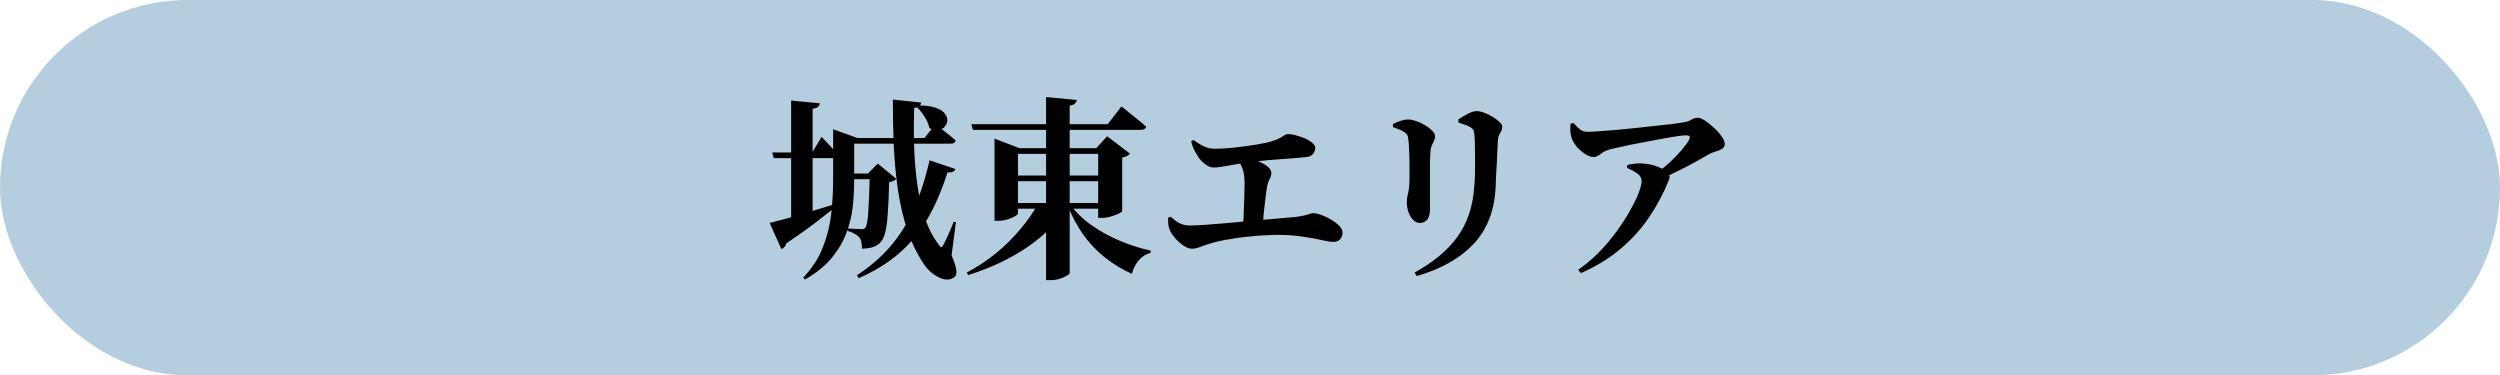
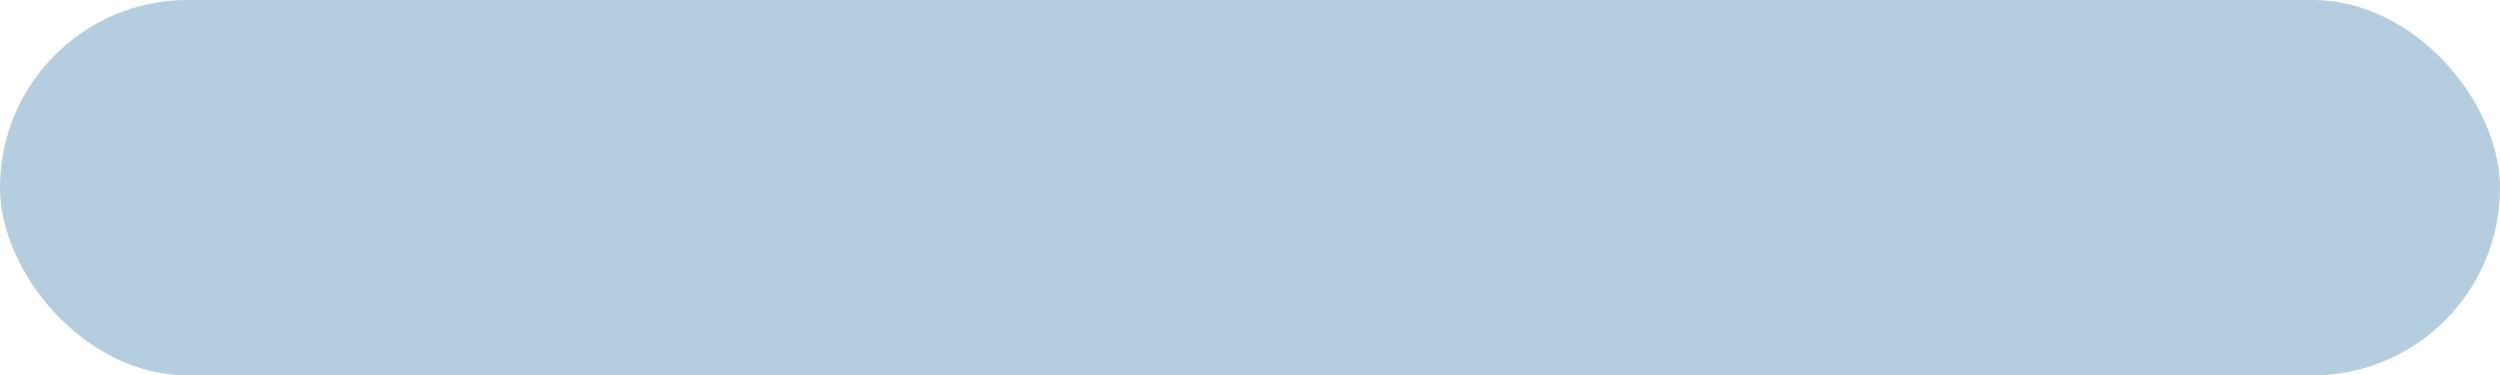
<svg xmlns="http://www.w3.org/2000/svg" width="333" height="50" viewBox="0 0 333 50" fill="none">
  <rect width="333" height="50" rx="25" fill="#B4CDDF" />
-   <path d="M112.92 23.118H116.976V23.872H112.92V23.118ZM122.28 14.044C123.285 14.044 124.074 14.148 124.646 14.356C125.235 14.564 125.643 14.833 125.868 15.162C126.111 15.474 126.215 15.786 126.18 16.098C126.145 16.41 126.015 16.687 125.79 16.93C125.565 17.155 125.27 17.294 124.906 17.346C124.559 17.381 124.187 17.277 123.788 17.034C123.684 16.514 123.459 15.994 123.112 15.474C122.765 14.954 122.427 14.538 122.098 14.226L122.28 14.044ZM112.868 18.386H123.138L124.594 16.54C124.594 16.54 124.75 16.661 125.062 16.904C125.374 17.147 125.738 17.433 126.154 17.762C126.587 18.091 126.969 18.412 127.298 18.724C127.229 19.001 126.995 19.14 126.596 19.14H112.868V18.386ZM118.926 13.264L122.696 13.654C122.679 13.827 122.601 13.983 122.462 14.122C122.341 14.261 122.107 14.347 121.76 14.382C121.708 16.081 121.708 17.788 121.76 19.504C121.812 21.22 121.951 22.884 122.176 24.496C122.401 26.108 122.739 27.607 123.19 28.994C123.641 30.363 124.256 31.559 125.036 32.582C125.175 32.807 125.287 32.92 125.374 32.92C125.478 32.903 125.591 32.773 125.712 32.53C125.885 32.201 126.093 31.759 126.336 31.204C126.596 30.632 126.83 30.077 127.038 29.54L127.324 29.592L126.752 34.012C127.099 34.827 127.307 35.468 127.376 35.936C127.445 36.421 127.359 36.751 127.116 36.924C126.769 37.167 126.405 37.271 126.024 37.236C125.66 37.201 125.287 37.08 124.906 36.872C124.542 36.681 124.195 36.439 123.866 36.144C123.554 35.849 123.303 35.555 123.112 35.26C122.176 33.873 121.431 32.357 120.876 30.71C120.321 29.046 119.905 27.287 119.628 25.432C119.351 23.56 119.16 21.61 119.056 19.582C118.969 17.537 118.926 15.431 118.926 13.264ZM102.858 20.31H108.188L109.436 18.23C109.436 18.23 109.566 18.369 109.826 18.646C110.086 18.906 110.389 19.227 110.736 19.608C111.083 19.972 111.377 20.319 111.62 20.648C111.551 20.925 111.325 21.064 110.944 21.064H103.066L102.858 20.31ZM105.38 13.394L109.202 13.758C109.185 13.931 109.107 14.087 108.968 14.226C108.847 14.347 108.604 14.434 108.24 14.486V29.15L105.38 30.034V13.394ZM102.52 29.696C103.005 29.575 103.707 29.393 104.626 29.15C105.562 28.89 106.611 28.587 107.772 28.24C108.951 27.876 110.138 27.512 111.334 27.148L111.438 27.434C110.745 28.006 109.843 28.717 108.734 29.566C107.642 30.415 106.307 31.369 104.73 32.426C104.695 32.599 104.617 32.755 104.496 32.894C104.375 33.015 104.236 33.111 104.08 33.18L102.52 29.696ZM110.97 18.386V18.126V17.216L114.22 18.386H113.778V24.054C113.778 25.111 113.717 26.238 113.596 27.434C113.475 28.613 113.197 29.791 112.764 30.97C112.331 32.149 111.672 33.275 110.788 34.35C109.904 35.407 108.717 36.369 107.226 37.236L106.992 36.976C108.171 35.728 109.037 34.393 109.592 32.972C110.164 31.533 110.537 30.06 110.71 28.552C110.883 27.027 110.97 25.527 110.97 24.054V18.386ZM115.858 23.118H115.598L116.924 21.792L119.394 23.82C119.325 23.907 119.203 23.993 119.03 24.08C118.874 24.167 118.675 24.227 118.432 24.262C118.397 25.943 118.337 27.339 118.25 28.448C118.181 29.557 118.059 30.433 117.886 31.074C117.713 31.698 117.453 32.157 117.106 32.452C116.811 32.695 116.473 32.868 116.092 32.972C115.711 33.059 115.286 33.111 114.818 33.128C114.818 32.851 114.792 32.573 114.74 32.296C114.705 32.019 114.619 31.802 114.48 31.646C114.341 31.473 114.133 31.308 113.856 31.152C113.579 30.979 113.258 30.849 112.894 30.762V30.424C113.119 30.441 113.353 30.459 113.596 30.476C113.856 30.476 114.099 30.485 114.324 30.502C114.549 30.519 114.723 30.528 114.844 30.528C115.017 30.528 115.156 30.467 115.26 30.346C115.451 30.103 115.581 29.419 115.65 28.292C115.737 27.148 115.806 25.423 115.858 23.118ZM123.814 21.35L127.272 22.52C127.203 22.676 127.09 22.797 126.934 22.884C126.795 22.953 126.553 22.979 126.206 22.962C125.443 25.371 124.533 27.469 123.476 29.254C122.419 31.039 121.145 32.565 119.654 33.83C118.163 35.095 116.404 36.17 114.376 37.054L114.142 36.664C115.823 35.572 117.279 34.324 118.51 32.92C119.741 31.516 120.789 29.869 121.656 27.98C122.523 26.073 123.242 23.863 123.814 21.35ZM134.318 27.044H147.448V27.798H134.318V27.044ZM134.24 23.378H147.37V24.132H134.24V23.378ZM129.378 16.54H147.552L149.372 14.174C149.372 14.174 149.485 14.261 149.71 14.434C149.935 14.607 150.213 14.833 150.542 15.11C150.889 15.387 151.253 15.682 151.634 15.994C152.015 16.289 152.362 16.583 152.674 16.878C152.605 17.155 152.353 17.294 151.92 17.294H129.586L129.378 16.54ZM139.336 12.926L143.444 13.316C143.409 13.489 143.323 13.645 143.184 13.784C143.063 13.923 142.829 14.018 142.482 14.07V36.378C142.482 36.465 142.352 36.577 142.092 36.716C141.849 36.872 141.537 37.011 141.156 37.132C140.775 37.253 140.385 37.314 139.986 37.314H139.336V12.926ZM132.472 19.738V18.464L135.8 19.738H147.968V20.492H135.592V28.422C135.592 28.526 135.453 28.656 135.176 28.812C134.916 28.968 134.587 29.107 134.188 29.228C133.789 29.349 133.373 29.41 132.94 29.41H132.472V19.738ZM146.278 19.738H146.018L147.474 18.152L150.516 20.466C150.429 20.57 150.299 20.674 150.126 20.778C149.953 20.865 149.736 20.934 149.476 20.986V28.136C149.476 28.188 149.329 28.292 149.034 28.448C148.739 28.587 148.384 28.717 147.968 28.838C147.569 28.959 147.188 29.02 146.824 29.02H146.278V19.738ZM138.27 27.122H142.17V27.538C140.887 29.583 139.111 31.377 136.84 32.92C134.569 34.463 131.943 35.702 128.962 36.638L128.78 36.3C130.184 35.555 131.493 34.688 132.706 33.7C133.919 32.695 134.994 31.629 135.93 30.502C136.883 29.375 137.663 28.249 138.27 27.122ZM142.456 27.096C143.184 28.153 144.129 29.098 145.29 29.93C146.469 30.762 147.751 31.473 149.138 32.062C150.542 32.651 151.929 33.093 153.298 33.388L153.246 33.674C152.657 33.83 152.145 34.151 151.712 34.636C151.279 35.121 150.967 35.737 150.776 36.482C149.441 35.875 148.228 35.139 147.136 34.272C146.044 33.388 145.082 32.365 144.25 31.204C143.435 30.025 142.742 28.717 142.17 27.278L142.456 27.096ZM173.89 20.934C173.595 20.969 173.214 21.003 172.746 21.038C172.278 21.073 171.732 21.116 171.108 21.168C170.484 21.203 169.782 21.255 169.002 21.324C168.222 21.393 167.399 21.489 166.532 21.61C165.301 21.766 164.296 21.922 163.516 22.078C162.736 22.234 162.112 22.312 161.644 22.312C161.28 22.312 160.907 22.165 160.526 21.87C160.145 21.575 159.833 21.246 159.59 20.882C159.382 20.553 159.191 20.215 159.018 19.868C158.862 19.521 158.741 19.175 158.654 18.828L158.966 18.646C159.417 18.975 159.867 19.253 160.318 19.478C160.786 19.703 161.289 19.816 161.826 19.816C162.537 19.816 163.403 19.764 164.426 19.66C165.449 19.539 166.454 19.4 167.442 19.244C168.291 19.105 168.959 18.958 169.444 18.802C169.929 18.646 170.293 18.499 170.536 18.36C170.779 18.221 170.961 18.109 171.082 18.022C171.221 17.918 171.368 17.866 171.524 17.866C171.888 17.866 172.278 17.927 172.694 18.048C173.11 18.152 173.509 18.291 173.89 18.464C174.271 18.637 174.583 18.837 174.826 19.062C175.069 19.27 175.19 19.478 175.19 19.686C175.19 19.998 175.086 20.275 174.878 20.518C174.687 20.761 174.358 20.899 173.89 20.934ZM164.946 20.7C165.414 20.769 165.899 20.882 166.402 21.038C166.922 21.194 167.399 21.376 167.832 21.584C168.283 21.775 168.647 22 168.924 22.26C169.201 22.503 169.34 22.763 169.34 23.04C169.34 23.3 169.262 23.577 169.106 23.872C168.95 24.167 168.837 24.496 168.768 24.86C168.716 25.189 168.664 25.562 168.612 25.978C168.56 26.377 168.508 26.81 168.456 27.278C168.404 27.729 168.352 28.205 168.3 28.708C168.265 29.193 168.231 29.687 168.196 30.19L165.57 30.268C165.605 29.835 165.631 29.367 165.648 28.864C165.665 28.344 165.683 27.815 165.7 27.278C165.735 26.741 165.752 26.221 165.752 25.718C165.769 25.215 165.778 24.765 165.778 24.366C165.778 23.569 165.683 22.927 165.492 22.442C165.301 21.939 165.033 21.48 164.686 21.064L164.946 20.7ZM155.586 29.02L155.924 28.864C156.305 29.211 156.695 29.497 157.094 29.722C157.51 29.93 157.969 30.034 158.472 30.034C158.923 30.034 159.573 30.008 160.422 29.956C161.289 29.887 162.268 29.809 163.36 29.722C164.452 29.618 165.57 29.514 166.714 29.41C167.858 29.306 168.95 29.211 169.99 29.124C171.03 29.02 171.914 28.942 172.642 28.89C173.127 28.821 173.509 28.751 173.786 28.682C174.063 28.613 174.28 28.552 174.436 28.5C174.592 28.431 174.739 28.396 174.878 28.396C175.225 28.396 175.615 28.483 176.048 28.656C176.499 28.812 176.932 29.02 177.348 29.28C177.781 29.54 178.137 29.817 178.414 30.112C178.691 30.407 178.83 30.693 178.83 30.97C178.83 31.334 178.717 31.637 178.492 31.88C178.284 32.105 177.989 32.218 177.608 32.218C177.261 32.218 176.75 32.14 176.074 31.984C175.415 31.828 174.609 31.681 173.656 31.542C172.703 31.386 171.628 31.299 170.432 31.282C169.895 31.282 169.323 31.299 168.716 31.334C168.109 31.351 167.485 31.395 166.844 31.464C166.22 31.516 165.596 31.585 164.972 31.672C164.348 31.759 163.75 31.854 163.178 31.958C162.623 32.062 162.121 32.175 161.67 32.296C161.046 32.469 160.491 32.651 160.006 32.842C159.538 33.033 159.122 33.128 158.758 33.128C158.411 33.128 158.039 32.989 157.64 32.712C157.241 32.435 156.877 32.114 156.548 31.75C156.219 31.369 155.993 31.039 155.872 30.762C155.768 30.537 155.69 30.294 155.638 30.034C155.603 29.774 155.586 29.436 155.586 29.02ZM188.71 36.768L188.424 36.3C190.903 34.948 192.792 33.379 194.092 31.594C195.409 29.791 196.163 27.607 196.354 25.042C196.406 24.557 196.441 23.993 196.458 23.352C196.475 22.711 196.484 22.061 196.484 21.402C196.484 20.743 196.475 20.128 196.458 19.556C196.458 18.967 196.441 18.481 196.406 18.1C196.389 17.805 196.345 17.571 196.276 17.398C196.224 17.225 196.077 17.069 195.834 16.93C195.643 16.809 195.409 16.705 195.132 16.618C194.855 16.514 194.569 16.419 194.274 16.332L194.248 15.916C194.612 15.656 195.028 15.405 195.496 15.162C195.964 14.919 196.363 14.798 196.692 14.798C196.969 14.798 197.299 14.867 197.68 15.006C198.061 15.145 198.434 15.327 198.798 15.552C199.179 15.777 199.491 16.011 199.734 16.254C199.977 16.479 200.098 16.687 200.098 16.878C200.098 17.103 200.055 17.303 199.968 17.476C199.881 17.632 199.786 17.797 199.682 17.97C199.595 18.143 199.543 18.36 199.526 18.62C199.509 19.001 199.483 19.478 199.448 20.05C199.431 20.605 199.405 21.194 199.37 21.818C199.335 22.425 199.301 23.014 199.266 23.586C199.249 24.158 199.231 24.643 199.214 25.042C199.041 28.145 198.044 30.649 196.224 32.556C194.421 34.445 191.917 35.849 188.71 36.768ZM185.538 16.93V16.514C185.85 16.358 186.188 16.219 186.552 16.098C186.916 15.977 187.271 15.916 187.618 15.916C187.895 15.916 188.233 15.985 188.632 16.124C189.031 16.263 189.421 16.445 189.802 16.67C190.183 16.895 190.504 17.138 190.764 17.398C191.024 17.658 191.154 17.909 191.154 18.152C191.154 18.377 191.102 18.585 190.998 18.776C190.911 18.967 190.816 19.175 190.712 19.4C190.608 19.625 190.547 19.92 190.53 20.284C190.513 20.509 190.495 20.856 190.478 21.324C190.478 21.775 190.478 22.295 190.478 22.884C190.478 23.473 190.478 24.08 190.478 24.704C190.478 25.311 190.478 25.883 190.478 26.42C190.478 26.957 190.478 27.399 190.478 27.746C190.478 28.439 190.357 28.942 190.114 29.254C189.871 29.549 189.525 29.696 189.074 29.696C188.797 29.696 188.519 29.566 188.242 29.306C187.982 29.046 187.774 28.708 187.618 28.292C187.462 27.859 187.384 27.382 187.384 26.862C187.384 26.533 187.445 26.143 187.566 25.692C187.687 25.224 187.748 24.548 187.748 23.664C187.748 23.231 187.748 22.685 187.748 22.026C187.748 21.367 187.731 20.717 187.696 20.076C187.679 19.417 187.644 18.915 187.592 18.568C187.575 18.308 187.523 18.109 187.436 17.97C187.367 17.831 187.237 17.71 187.046 17.606C186.855 17.467 186.63 17.346 186.37 17.242C186.11 17.138 185.833 17.034 185.538 16.93ZM209.198 16.488L209.588 16.384C209.952 16.783 210.255 17.077 210.498 17.268C210.741 17.459 211.07 17.554 211.486 17.554C211.885 17.554 212.422 17.528 213.098 17.476C213.791 17.424 214.563 17.363 215.412 17.294C216.261 17.207 217.137 17.121 218.038 17.034C218.939 16.93 219.797 16.835 220.612 16.748C221.427 16.661 222.146 16.583 222.77 16.514C223.411 16.427 223.879 16.358 224.174 16.306C224.659 16.237 225.032 16.115 225.292 15.942C225.569 15.769 225.864 15.682 226.176 15.682C226.419 15.682 226.731 15.812 227.112 16.072C227.511 16.332 227.909 16.653 228.308 17.034C228.724 17.398 229.062 17.779 229.322 18.178C229.599 18.559 229.738 18.889 229.738 19.166C229.738 19.461 229.608 19.686 229.348 19.842C229.088 19.998 228.793 20.119 228.464 20.206C228.152 20.293 227.892 20.397 227.684 20.518C227.216 20.778 226.635 21.107 225.942 21.506C225.249 21.887 224.486 22.286 223.654 22.702C222.822 23.118 221.964 23.525 221.08 23.924L220.664 23.066C221.288 22.615 221.877 22.13 222.432 21.61C223.004 21.073 223.507 20.553 223.94 20.05C224.391 19.53 224.729 19.071 224.954 18.672C225.093 18.395 225.119 18.221 225.032 18.152C224.963 18.065 224.807 18.022 224.564 18.022C224.356 18.022 223.949 18.065 223.342 18.152C222.753 18.239 222.051 18.36 221.236 18.516C220.439 18.655 219.607 18.811 218.74 18.984C217.891 19.14 217.076 19.305 216.296 19.478C215.533 19.634 214.892 19.781 214.372 19.92C214.043 20.007 213.757 20.128 213.514 20.284C213.289 20.44 213.081 20.587 212.89 20.726C212.699 20.847 212.474 20.908 212.214 20.908C211.902 20.908 211.547 20.778 211.148 20.518C210.749 20.258 210.385 19.946 210.056 19.582C209.744 19.201 209.519 18.837 209.38 18.49C209.276 18.213 209.207 17.901 209.172 17.554C209.155 17.207 209.163 16.852 209.198 16.488ZM216.712 22.364L216.764 21.974C217.059 21.905 217.353 21.853 217.648 21.818C217.943 21.766 218.255 21.749 218.584 21.766C219.416 21.801 220.127 21.939 220.716 22.182C221.323 22.407 221.73 22.615 221.938 22.806C222.129 22.945 222.259 23.109 222.328 23.3C222.415 23.473 222.406 23.69 222.302 23.95C221.609 25.701 220.733 27.356 219.676 28.916C218.636 30.459 217.371 31.863 215.88 33.128C214.389 34.393 212.621 35.477 210.576 36.378L210.212 35.936C211.217 35.243 212.153 34.454 213.02 33.57C213.887 32.669 214.667 31.741 215.36 30.788C216.053 29.835 216.643 28.916 217.128 28.032C217.631 27.148 218.012 26.368 218.272 25.692C218.532 24.999 218.662 24.479 218.662 24.132C218.662 23.716 218.471 23.378 218.09 23.118C217.709 22.841 217.249 22.589 216.712 22.364Z" fill="black" />
</svg>